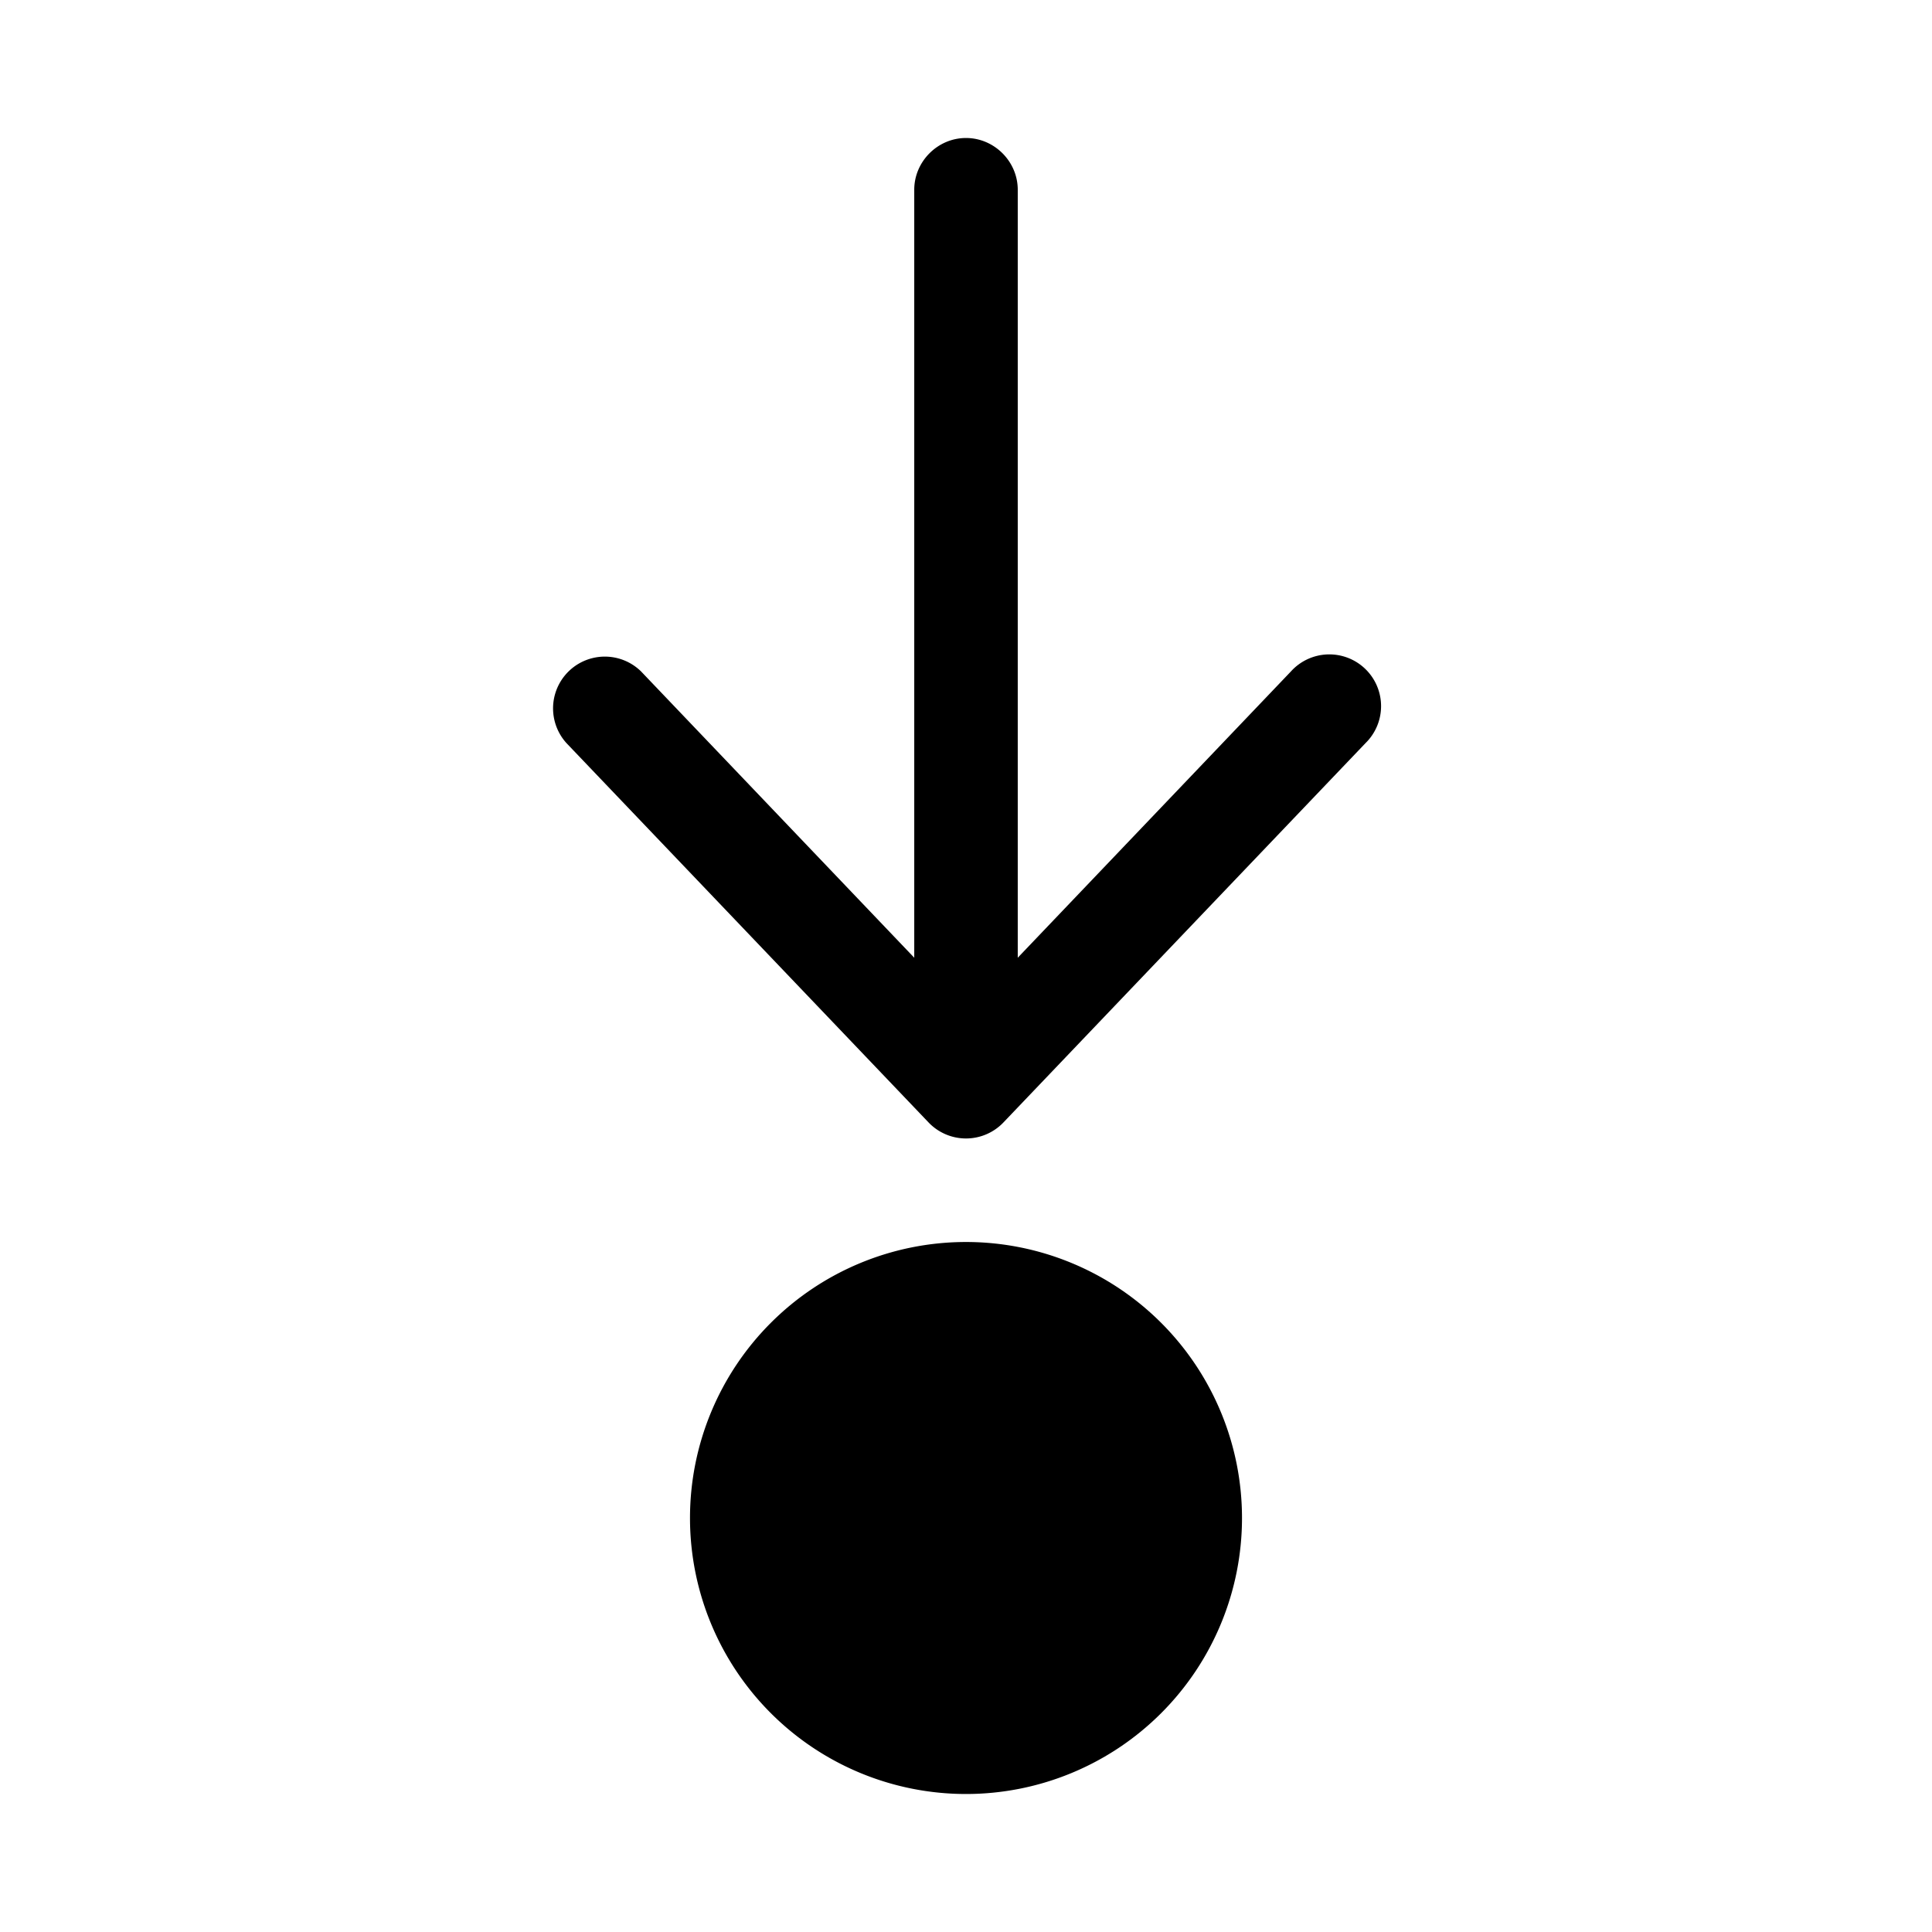
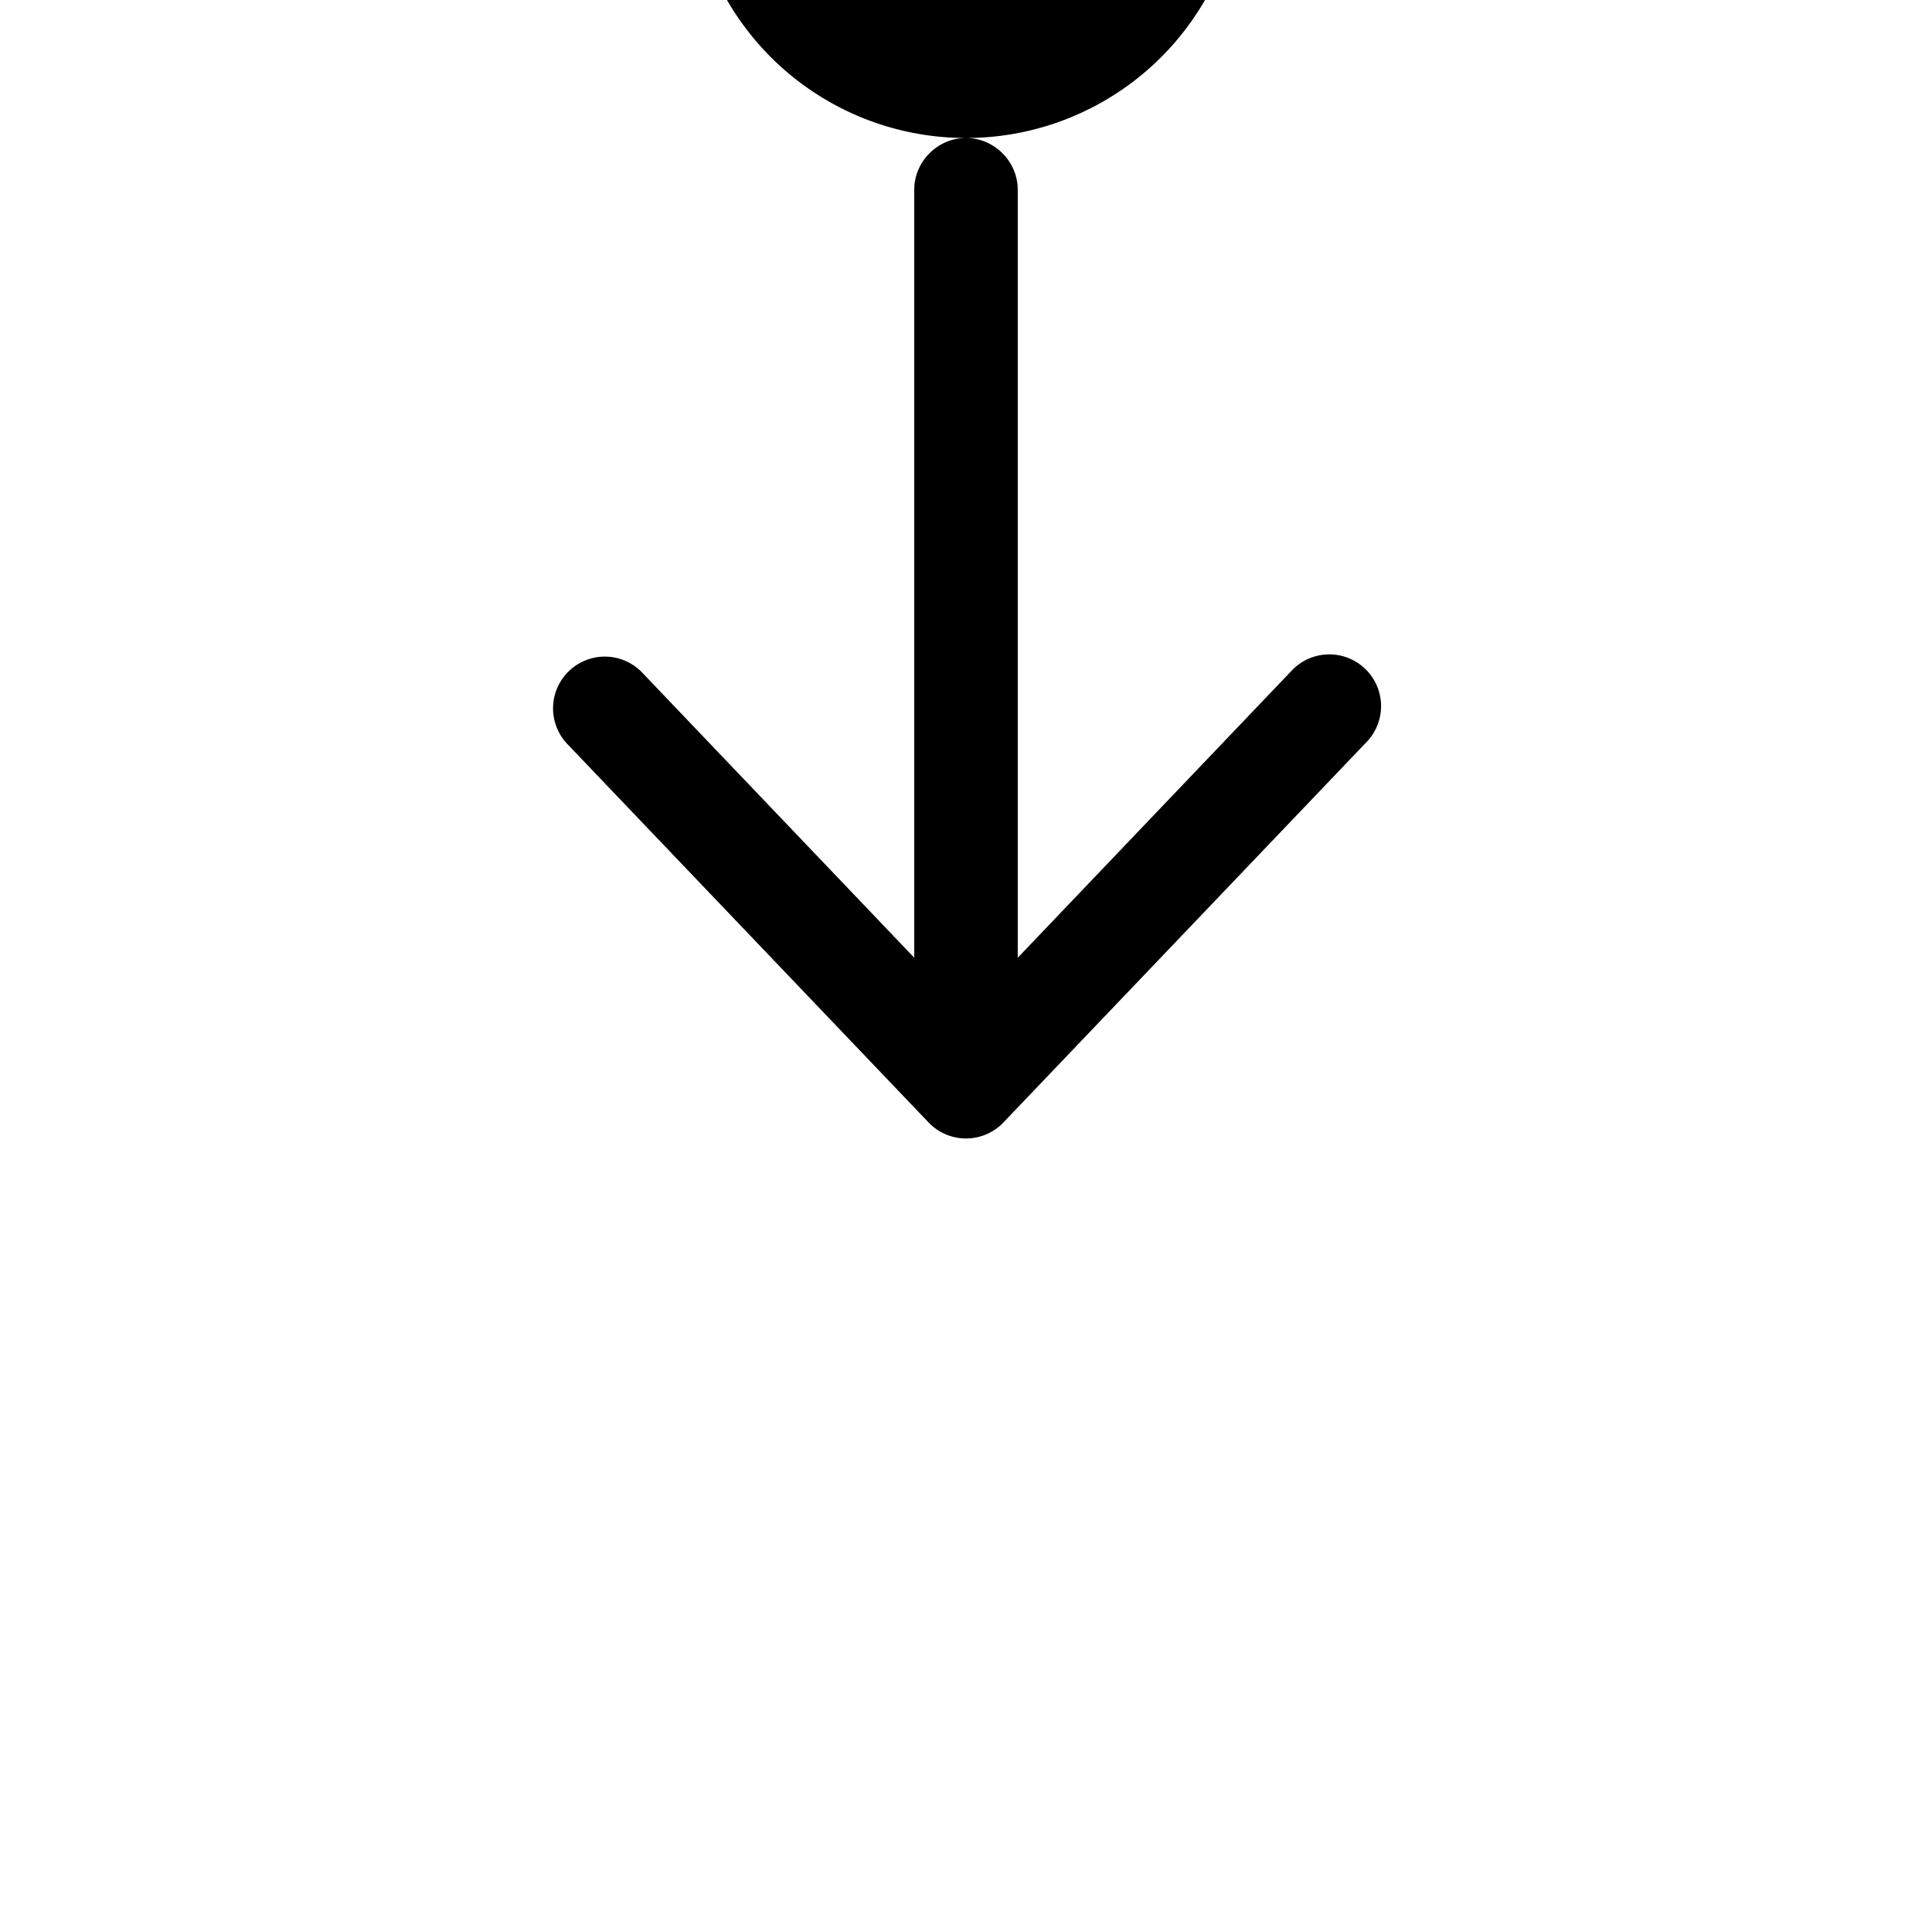
<svg xmlns="http://www.w3.org/2000/svg" width="28" height="28" viewBox="0 0 28 28">
-   <path d="M14 2c.41 0 .75.34.75.75v11.13l3.96-4.15a.75.75 0 1 1 1.08 1.04l-5.25 5.5a.75.75 0 0 1-1.08 0l-5.25-5.5a.75.75 0 0 1 1.08-1.04l3.96 4.15V2.75c0-.41.34-.75.75-.75Zm0 24a4 4 0 1 0 0-8 4 4 0 0 0 0 8Z" />
+   <path d="M14 2c.41 0 .75.34.75.75v11.13l3.96-4.15a.75.75 0 1 1 1.08 1.04l-5.25 5.5a.75.75 0 0 1-1.08 0l-5.25-5.5a.75.75 0 0 1 1.08-1.04l3.96 4.15V2.75c0-.41.34-.75.75-.75Za4 4 0 1 0 0-8 4 4 0 0 0 0 8Z" />
</svg>